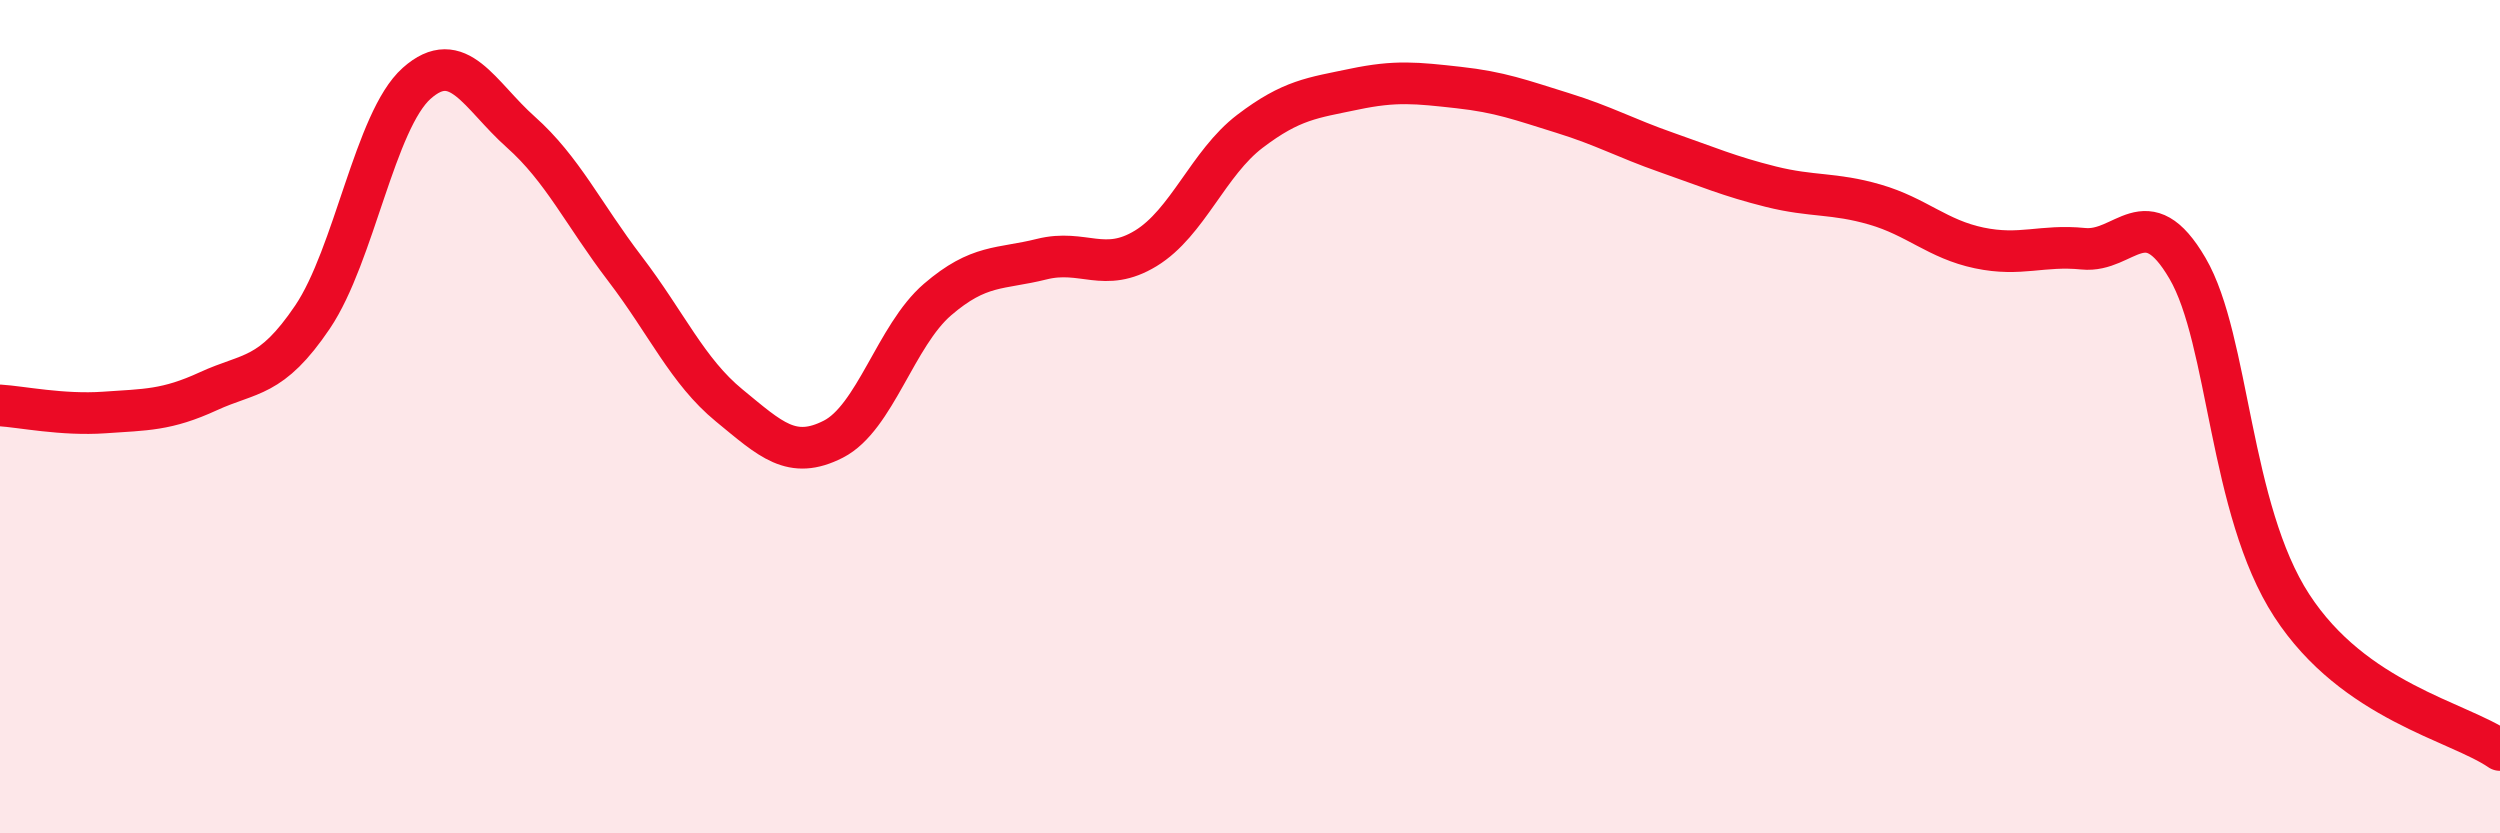
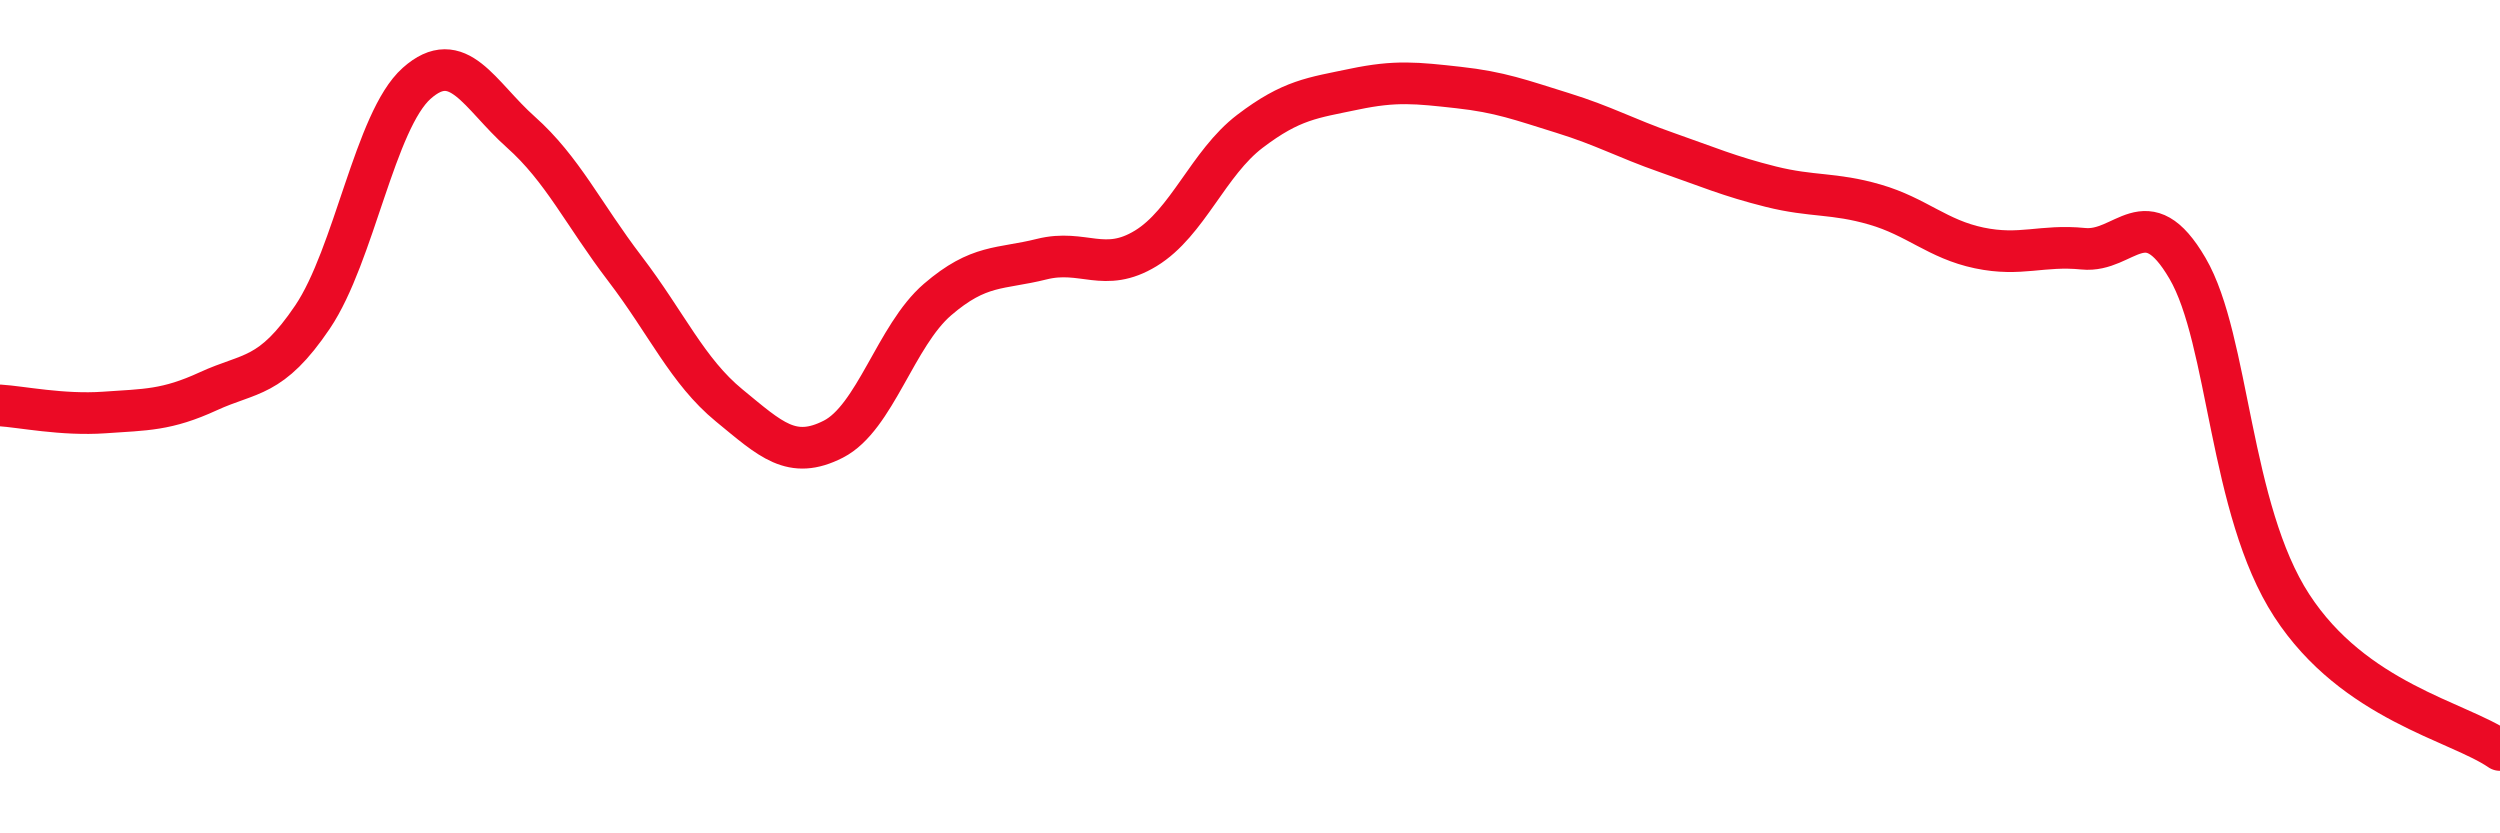
<svg xmlns="http://www.w3.org/2000/svg" width="60" height="20" viewBox="0 0 60 20">
-   <path d="M 0,9.73 C 0.5,9.76 1.5,9.97 2.5,9.9 C 3.5,9.83 4,9.85 5,9.39 C 6,8.93 6.5,9.09 7.5,7.61 C 8.5,6.13 9,2.89 10,2 C 11,1.11 11.5,2.28 12.5,3.17 C 13.5,4.06 14,5.14 15,6.45 C 16,7.76 16.5,8.91 17.5,9.73 C 18.5,10.55 19,11.05 20,10.54 C 21,10.03 21.5,8.05 22.5,7.19 C 23.5,6.33 24,6.47 25,6.22 C 26,5.97 26.5,6.57 27.5,5.96 C 28.5,5.35 29,3.91 30,3.15 C 31,2.39 31.5,2.35 32.5,2.14 C 33.5,1.93 34,1.99 35,2.1 C 36,2.21 36.5,2.4 37.5,2.71 C 38.5,3.02 39,3.31 40,3.66 C 41,4.01 41.5,4.23 42.5,4.48 C 43.5,4.73 44,4.62 45,4.91 C 46,5.2 46.5,5.74 47.5,5.95 C 48.5,6.16 49,5.87 50,5.97 C 51,6.07 51.5,4.73 52.5,6.44 C 53.5,8.15 53.5,12.22 55,14.53 C 56.5,16.84 59,17.31 60,18L60 20L0 20Z" fill="#EB0A25" opacity="0.1" stroke-linecap="round" stroke-linejoin="round" />
  <path d="M 0,9.73 C 0.5,9.76 1.5,9.97 2.5,9.9 C 3.5,9.83 4,9.85 5,9.39 C 6,8.93 6.5,9.09 7.5,7.61 C 8.5,6.13 9,2.89 10,2 C 11,1.11 11.5,2.28 12.5,3.17 C 13.5,4.06 14,5.14 15,6.45 C 16,7.76 16.5,8.91 17.5,9.73 C 18.5,10.55 19,11.05 20,10.54 C 21,10.03 21.5,8.05 22.5,7.19 C 23.5,6.33 24,6.47 25,6.22 C 26,5.97 26.5,6.57 27.5,5.96 C 28.5,5.35 29,3.91 30,3.15 C 31,2.39 31.5,2.35 32.5,2.14 C 33.5,1.93 34,1.99 35,2.1 C 36,2.21 36.5,2.4 37.5,2.71 C 38.5,3.02 39,3.31 40,3.66 C 41,4.01 41.5,4.23 42.5,4.48 C 43.5,4.73 44,4.62 45,4.91 C 46,5.2 46.5,5.74 47.5,5.95 C 48.5,6.16 49,5.87 50,5.97 C 51,6.07 51.5,4.73 52.5,6.44 C 53.5,8.15 53.5,12.22 55,14.53 C 56.5,16.84 59,17.31 60,18" stroke="#EB0A25" stroke-width="1" fill="none" stroke-linecap="round" stroke-linejoin="round" />
</svg>